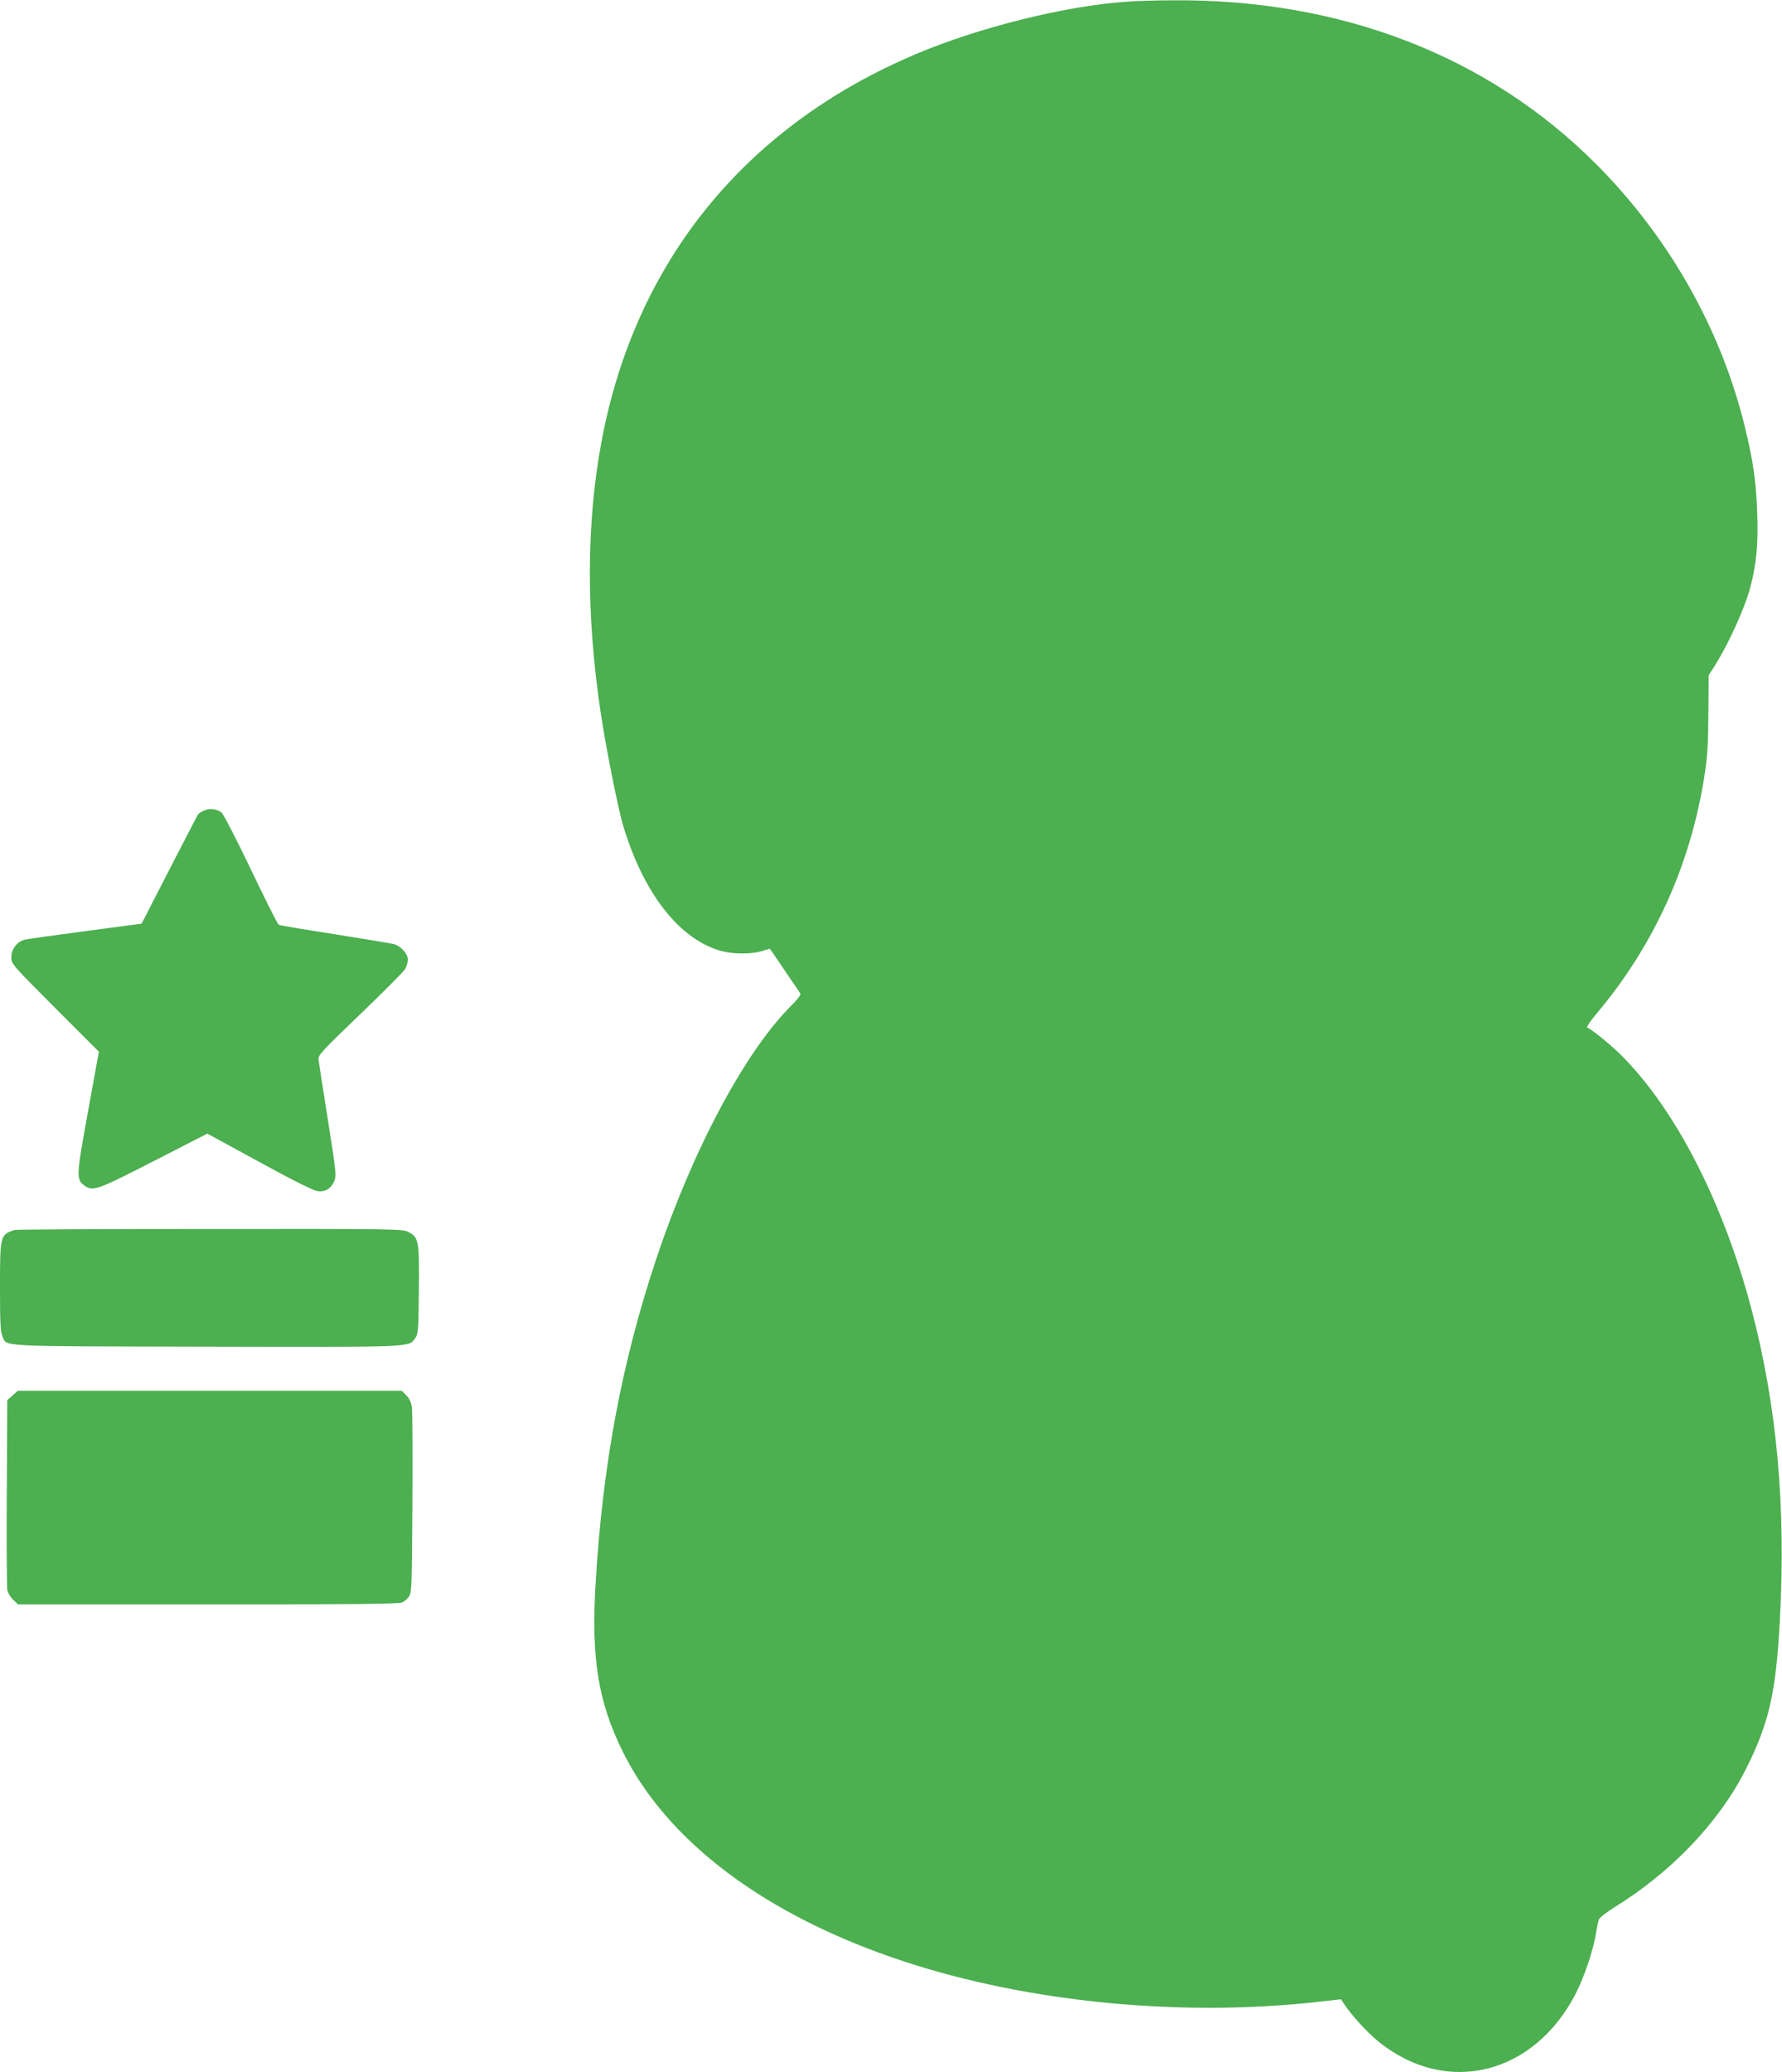
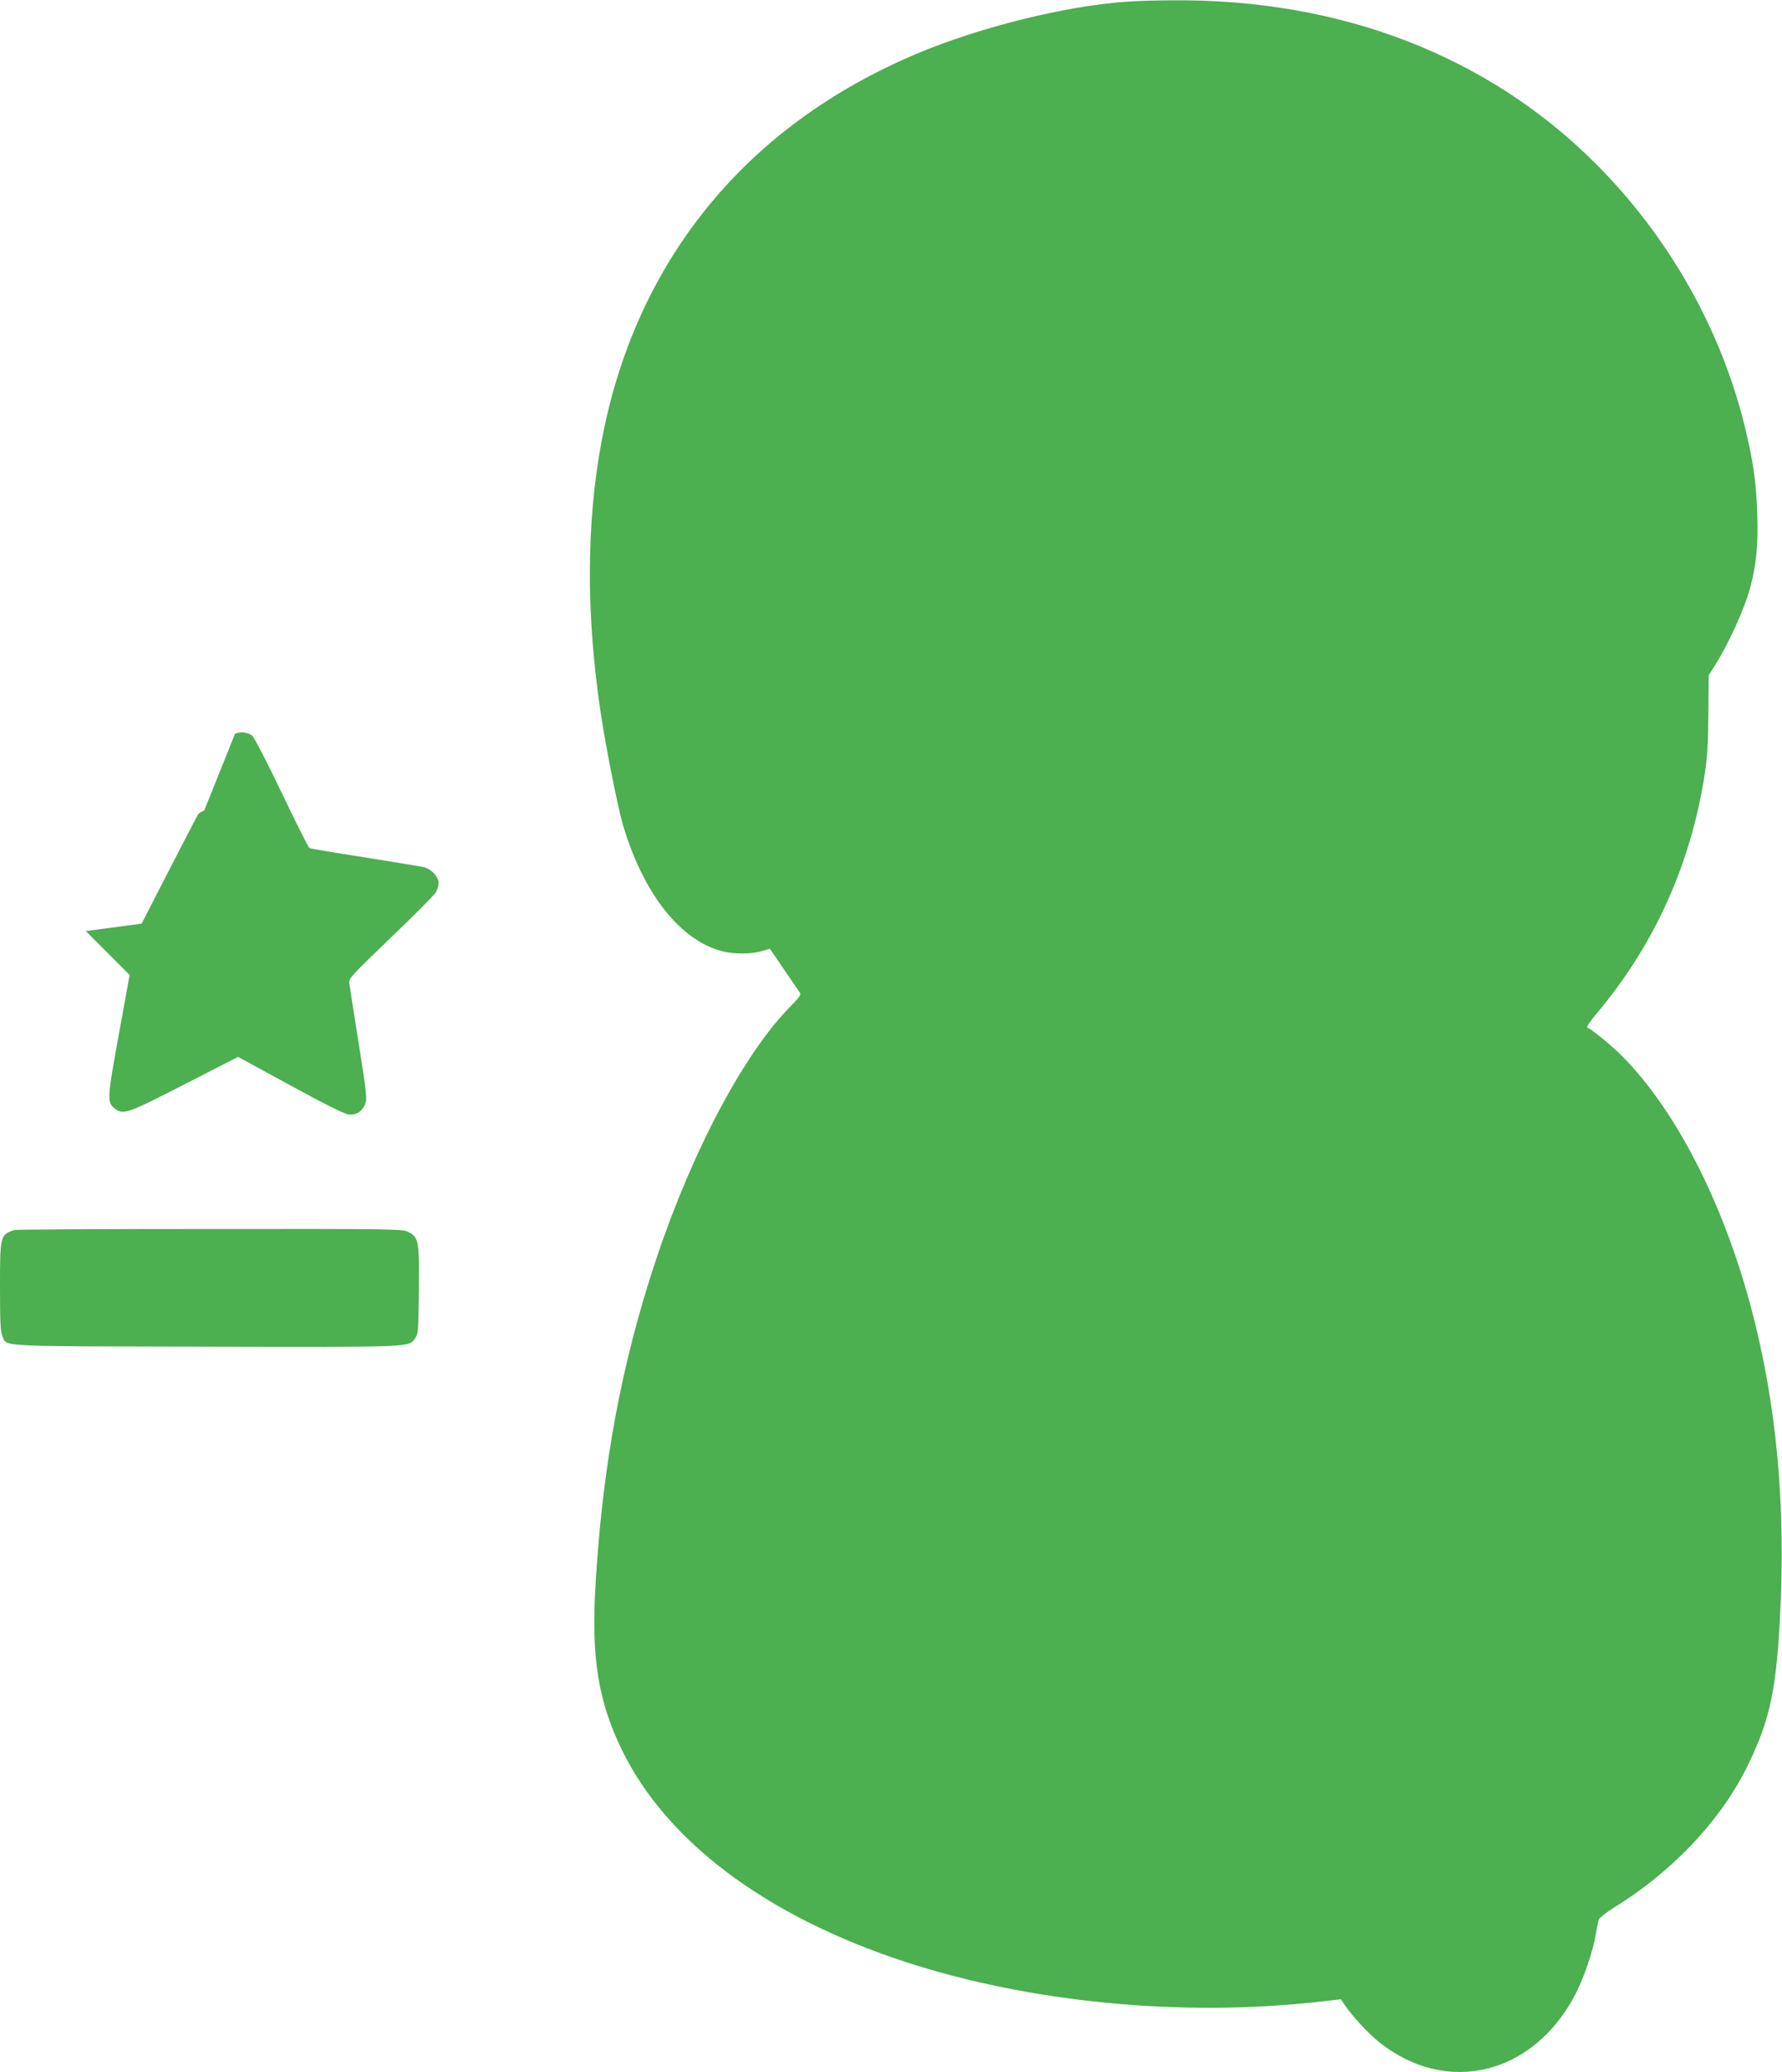
<svg xmlns="http://www.w3.org/2000/svg" version="1.0" width="1101pt" height="1280pt" viewBox="0 0 1101 1280" preserveAspectRatio="xMidYMid meet">
  <g transform="translate(0,1280) scale(0.1,-0.1)" fill="#4caf50" stroke="none">
    <path d="M6955 12789 c-374 -26 -901 -157 -1289 -320 -1061 -446 -1743 -1285 -1950 -2399 -94 -504 -95 -1070 -5 -1670 32 -217 107 -589 138 -696 126 -423 351 -710 611 -779 71 -19 184 -19 246 0 27 8 50 15 50 15 1 0 42 -59 90 -131 49 -72 93 -137 98 -144 6 -8 -11 -32 -55 -76 -288 -288 -610 -893 -834 -1564 -215 -644 -333 -1279 -376 -2020 -26 -446 17 -713 163 -1013 275 -566 892 -1028 1746 -1308 770 -253 1716 -344 2562 -248 l135 15 15 -23 c47 -72 147 -182 219 -240 419 -337 960 -204 1218 301 51 100 107 266 123 366 6 39 15 79 19 90 5 11 46 43 92 72 351 215 649 526 813 850 145 286 188 474 212 913 40 716 -18 1344 -177 1943 -174 654 -468 1225 -801 1558 -65 65 -186 163 -211 172 -7 2 19 41 59 88 356 424 580 920 666 1474 17 110 22 192 23 377 l2 237 40 63 c84 133 185 356 218 483 37 143 49 268 42 454 -7 199 -25 323 -77 537 -148 603 -468 1168 -916 1618 -667 670 -1578 1023 -2619 1014 -99 0 -229 -4 -290 -9z" />
-     <path d="M1262 7794 c-17 -7 -34 -18 -38 -24 -5 -7 -85 -162 -179 -344 l-170 -331 -345 -46 c-190 -25 -360 -49 -377 -53 -47 -11 -83 -58 -83 -109 0 -41 4 -45 270 -312 l271 -271 -67 -368 c-73 -401 -74 -421 -22 -459 51 -38 78 -28 429 152 l330 169 321 -175 c201 -110 334 -177 359 -180 48 -7 85 15 105 63 13 31 10 61 -40 376 -30 189 -56 357 -58 373 -3 28 18 50 257 280 143 137 268 263 278 279 9 17 17 43 17 58 0 37 -44 86 -88 97 -20 5 -185 32 -367 61 -181 28 -336 54 -343 58 -7 4 -84 158 -172 342 -92 193 -170 342 -182 352 -30 22 -71 27 -106 12z" />
+     <path d="M1262 7794 c-17 -7 -34 -18 -38 -24 -5 -7 -85 -162 -179 -344 l-170 -331 -345 -46 l271 -271 -67 -368 c-73 -401 -74 -421 -22 -459 51 -38 78 -28 429 152 l330 169 321 -175 c201 -110 334 -177 359 -180 48 -7 85 15 105 63 13 31 10 61 -40 376 -30 189 -56 357 -58 373 -3 28 18 50 257 280 143 137 268 263 278 279 9 17 17 43 17 58 0 37 -44 86 -88 97 -20 5 -185 32 -367 61 -181 28 -336 54 -343 58 -7 4 -84 158 -172 342 -92 193 -170 342 -182 352 -30 22 -71 27 -106 12z" />
    <path d="M90 5203 c-89 -29 -90 -34 -90 -353 0 -221 3 -278 15 -304 31 -65 -59 -61 1256 -64 1294 -3 1252 -4 1293 51 20 27 21 42 24 300 3 307 -1 326 -68 359 -33 17 -111 18 -1225 17 -655 0 -1197 -3 -1205 -6z" />
-     <path d="M78 4181 l-33 -29 -3 -569 c-2 -312 0 -583 3 -602 4 -20 20 -47 37 -63 l30 -28 1174 0 c865 0 1180 3 1198 12 14 6 34 23 43 37 17 24 18 70 21 576 2 303 0 570 -3 594 -5 29 -16 54 -35 73 l-28 28 -1186 0 -1186 0 -32 -29z" />
  </g>
</svg>